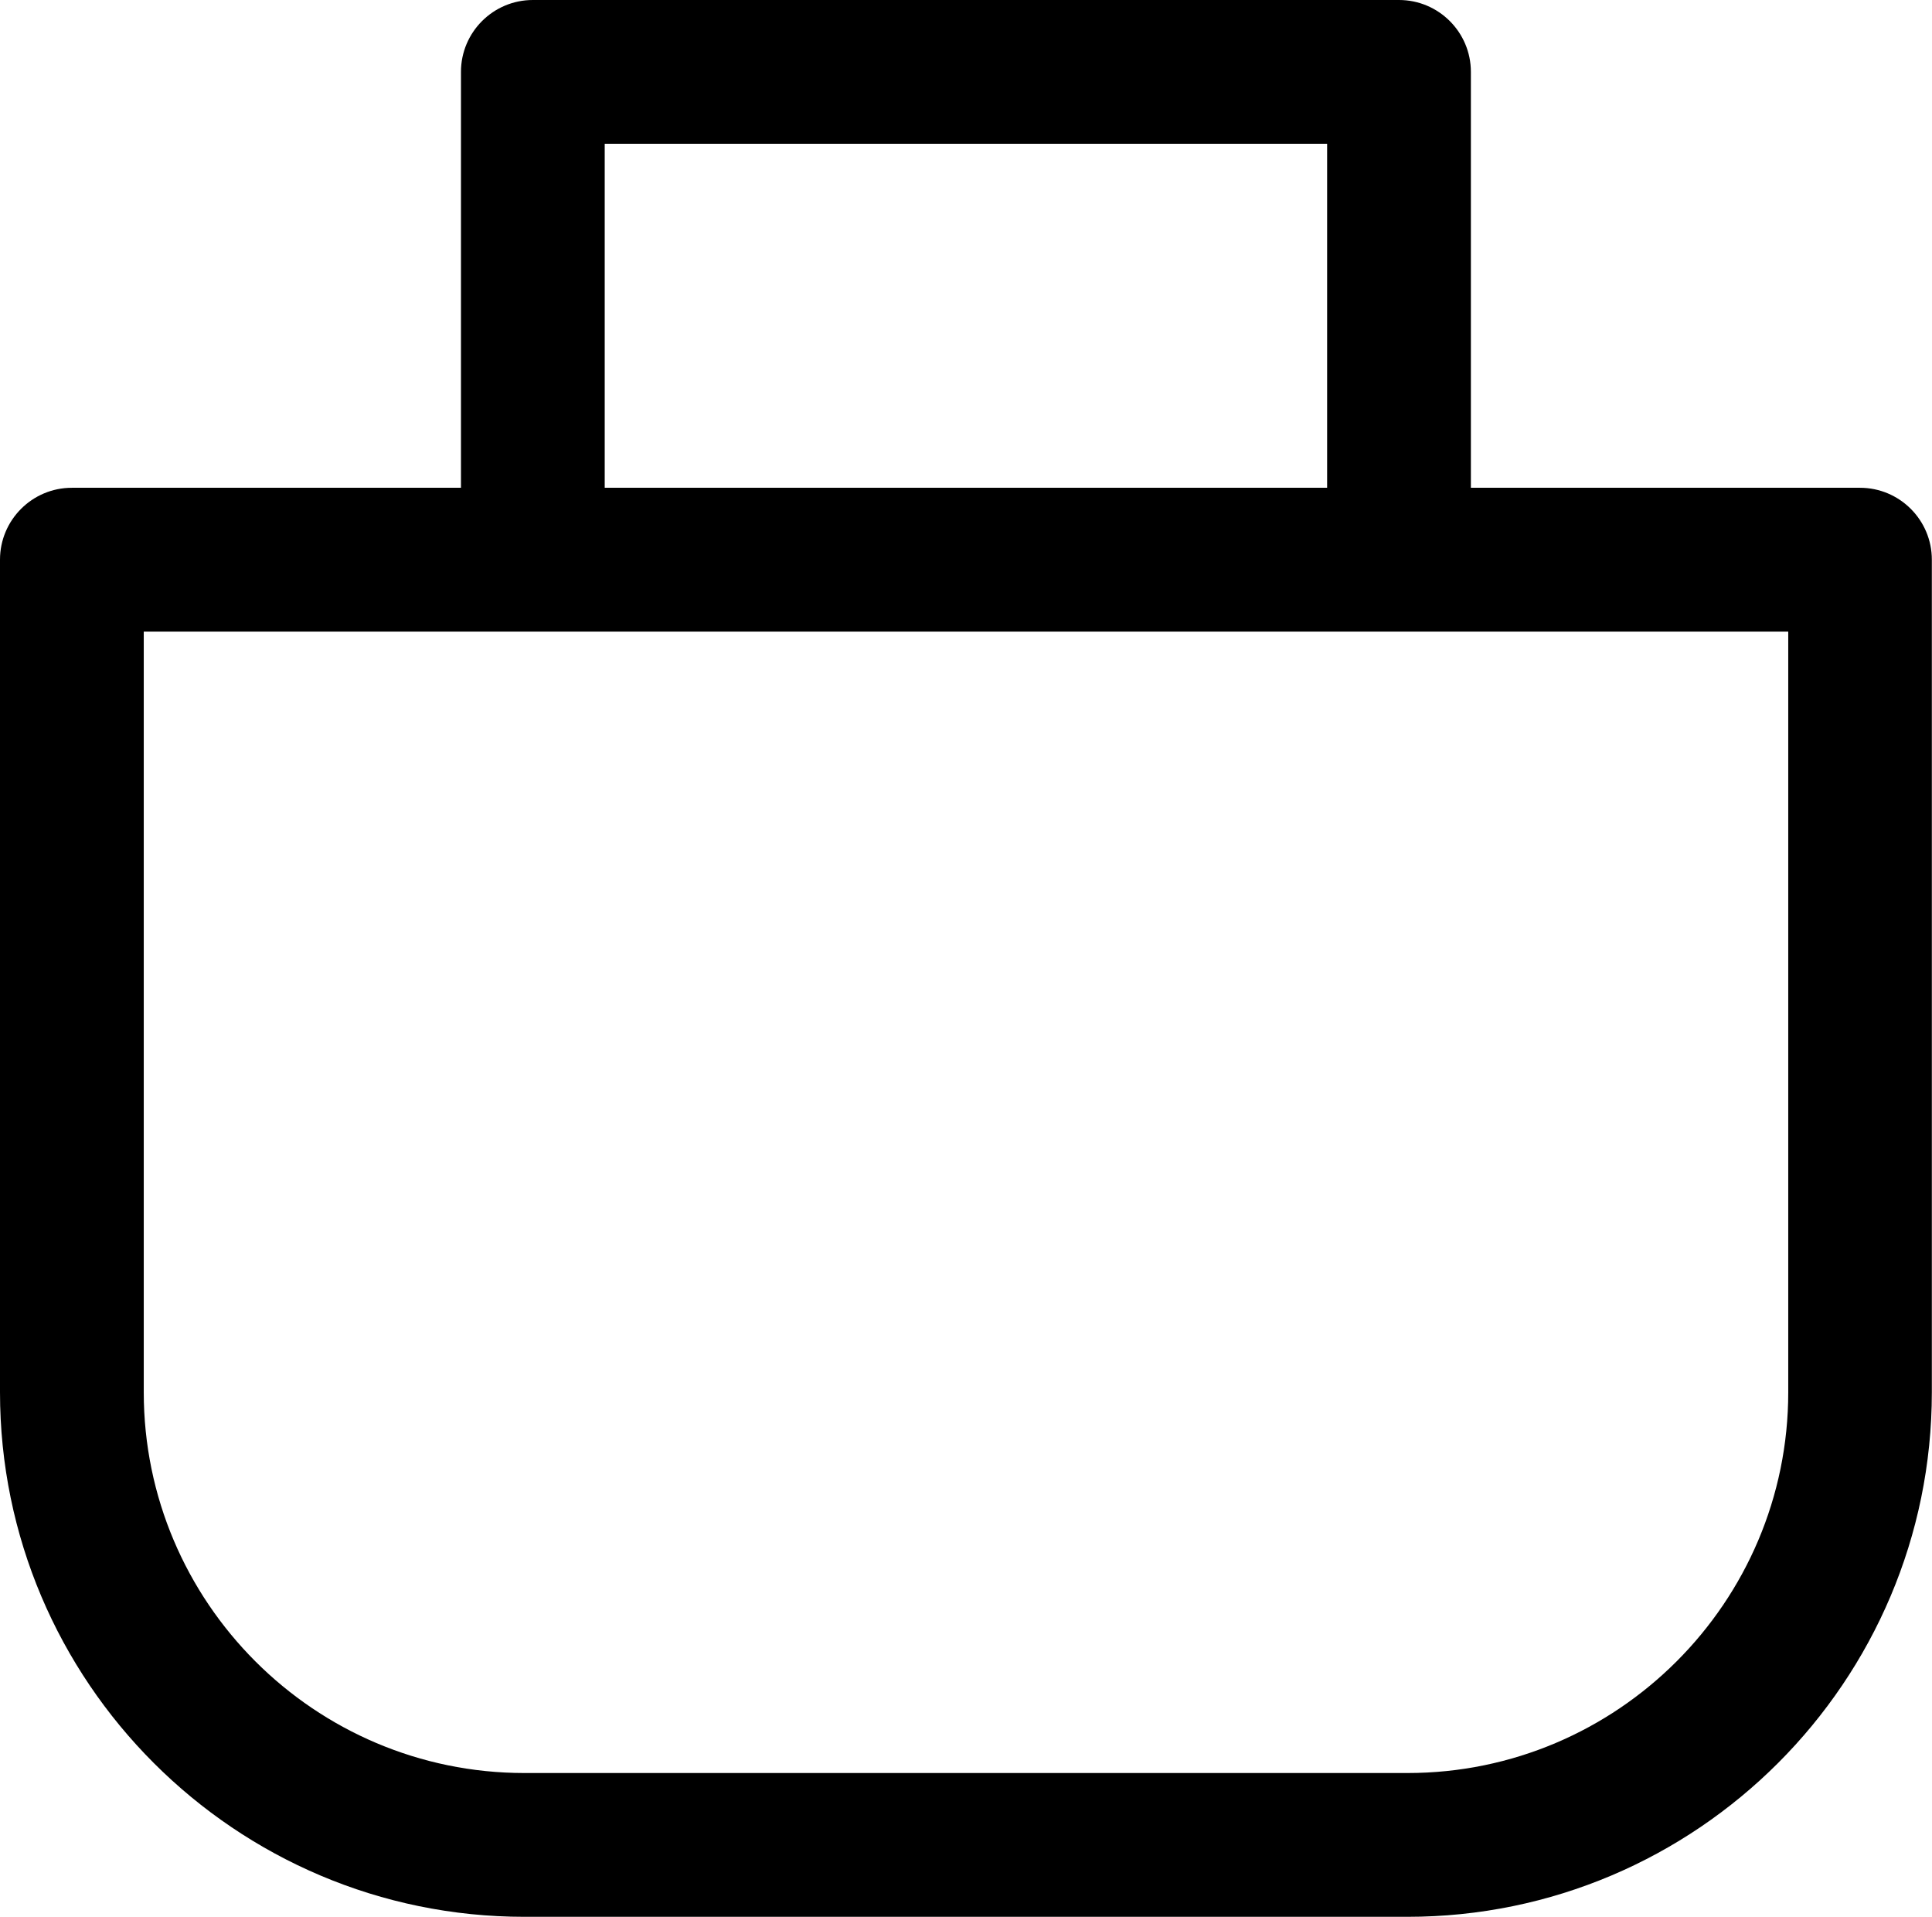
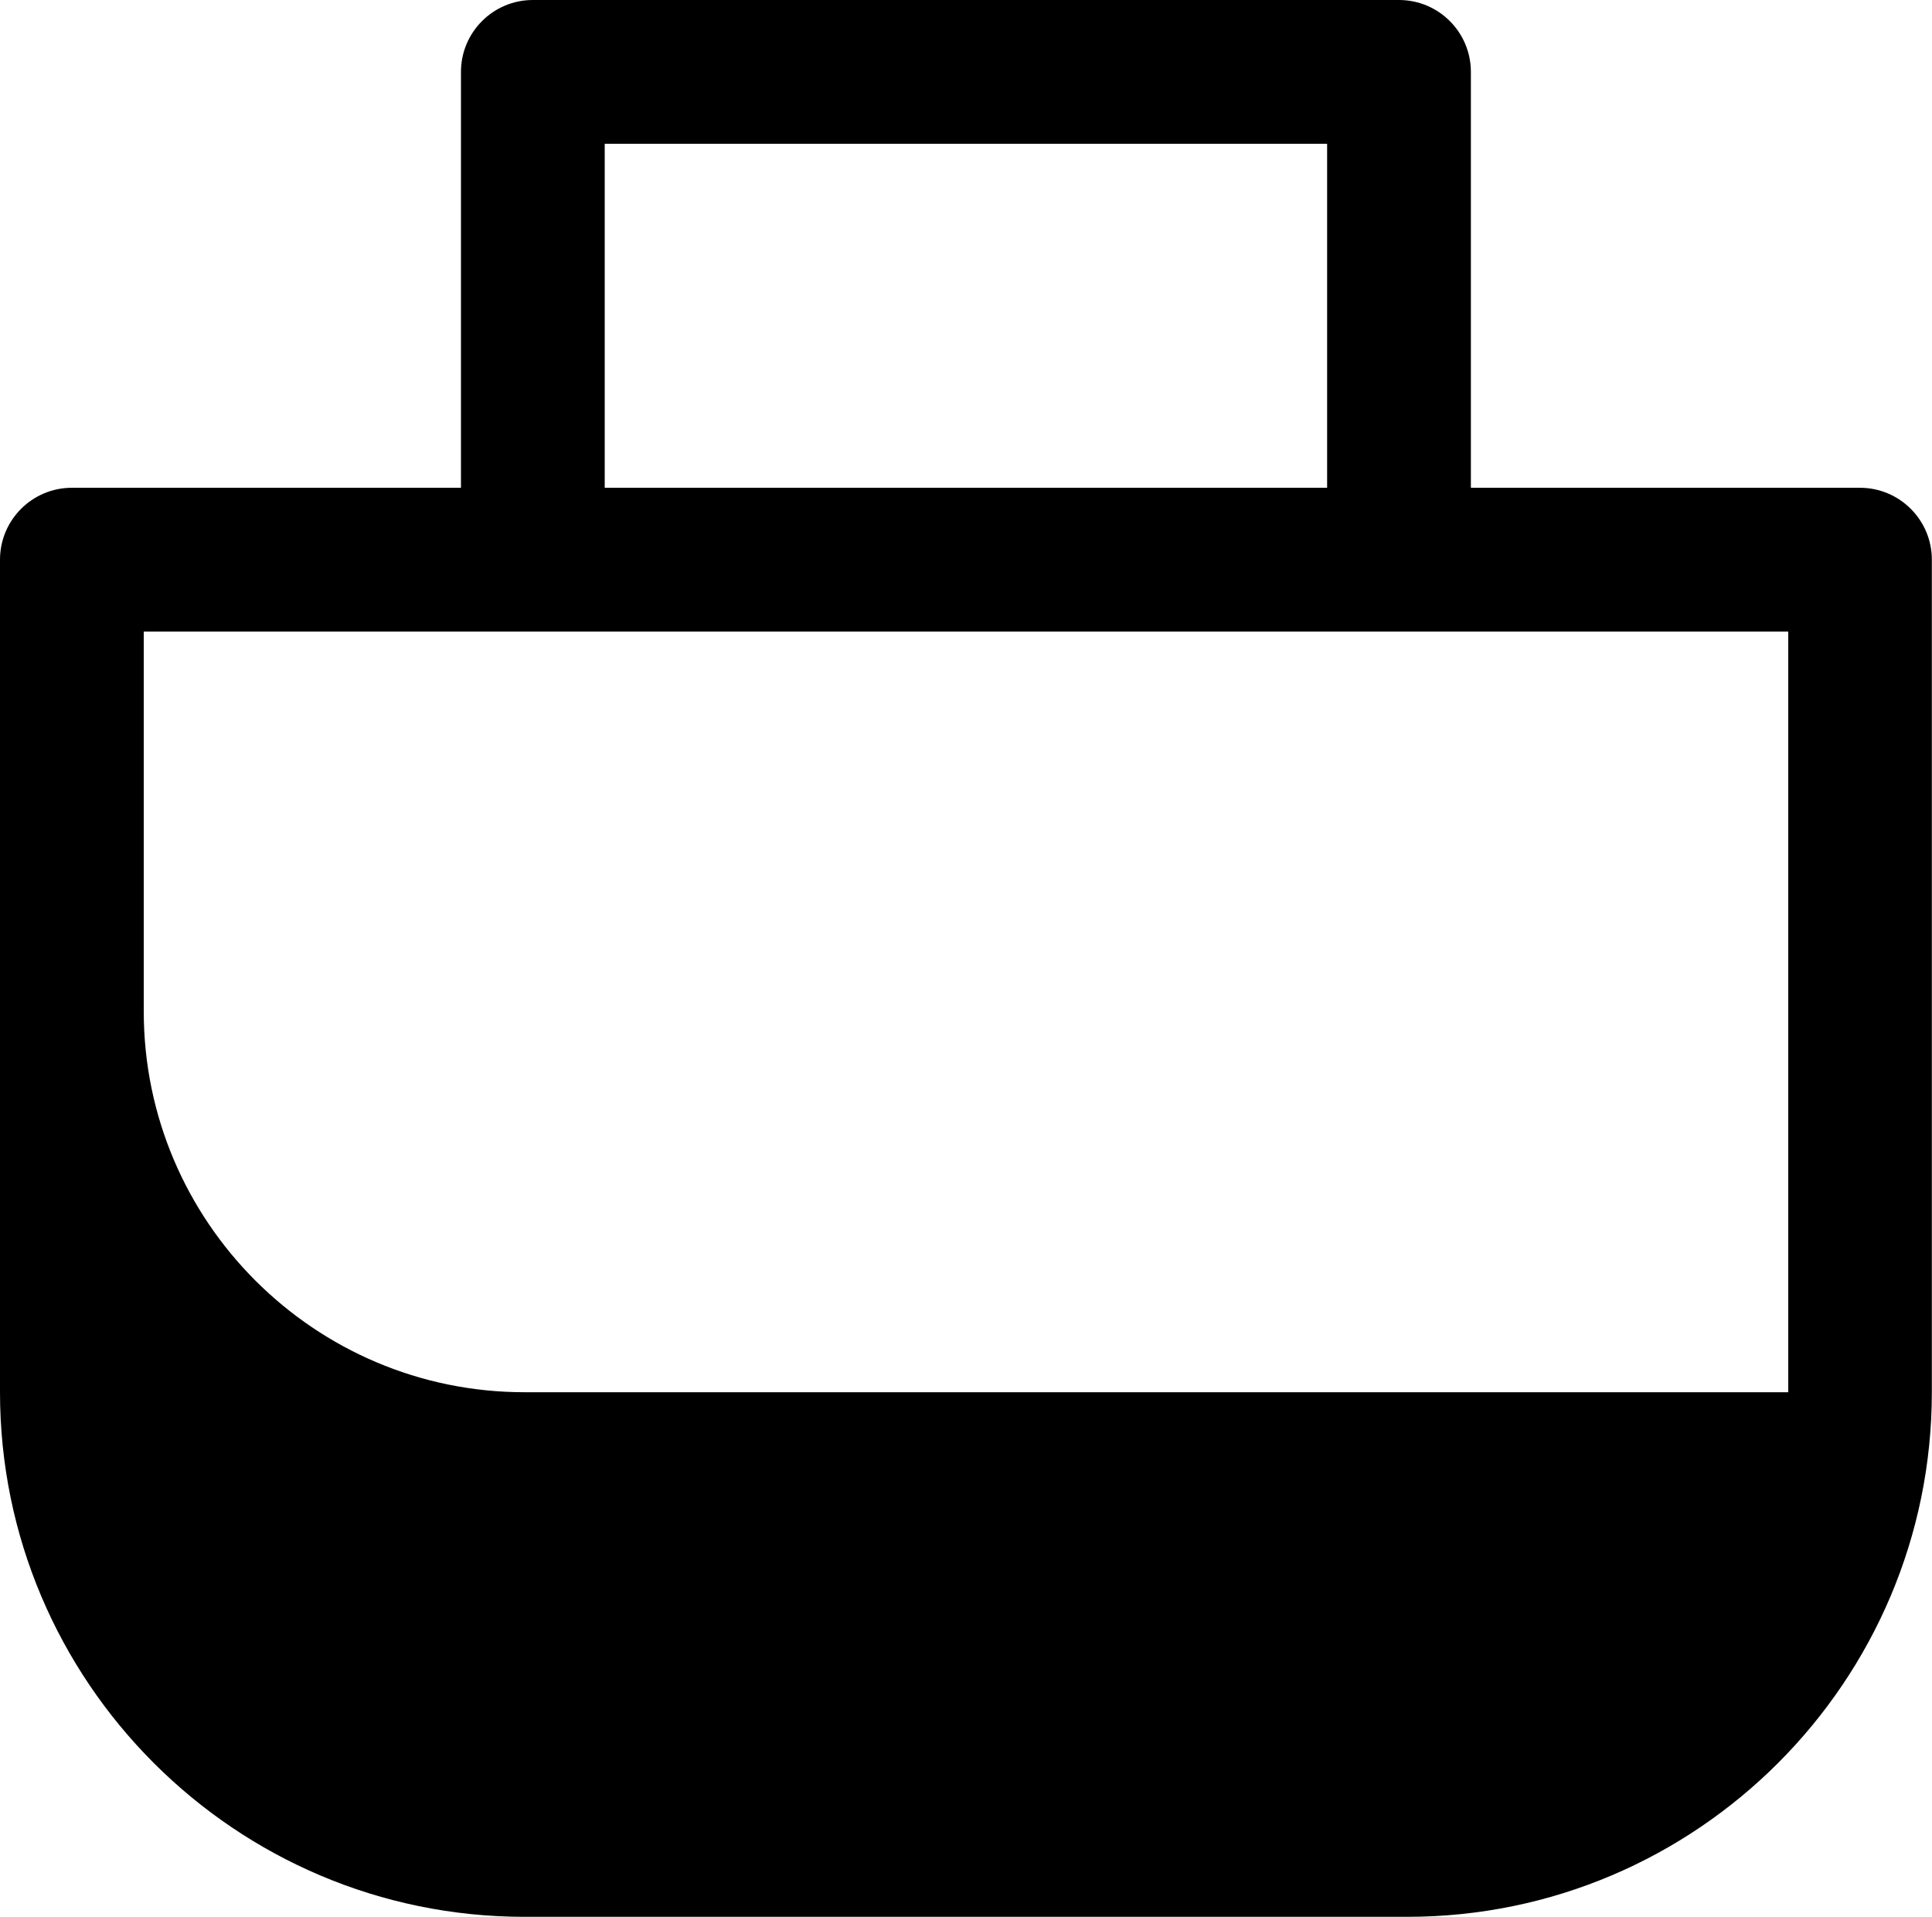
<svg xmlns="http://www.w3.org/2000/svg" id="Warstwa_2" viewBox="0 0 122.3 121.31">
  <g id="Layer_1">
-     <path d="M33.2,121.31h55.89c18.31,0,33.2-14.89,33.2-33.2V35.42c0-2.51-2.04-4.55-4.55-4.55h-24.63V4.55c0-2.51-2.04-4.55-4.55-4.55H33.73c-2.51,0-4.55,2.04-4.55,4.55V30.87H4.55c-2.51,0-4.55,2.04-4.55,4.55v52.69c0,18.31,14.89,33.2,33.2,33.2ZM38.28,9.1h45.73V30.87H38.28V9.1ZM9.1,39.97H113.2v48.14c0,13.29-10.81,24.1-24.1,24.1H33.2c-13.29,0-24.1-10.81-24.1-24.1V39.97Z" />
+     <path d="M33.2,121.31h55.89c18.31,0,33.2-14.89,33.2-33.2V35.42c0-2.51-2.04-4.55-4.55-4.55h-24.63V4.55c0-2.51-2.04-4.55-4.55-4.55H33.73c-2.51,0-4.55,2.04-4.55,4.55V30.87H4.55c-2.51,0-4.55,2.04-4.55,4.55v52.69c0,18.31,14.89,33.2,33.2,33.2ZM38.28,9.1h45.73V30.87H38.28V9.1ZM9.1,39.97H113.2v48.14H33.2c-13.29,0-24.1-10.81-24.1-24.1V39.97Z" />
  </g>
</svg>